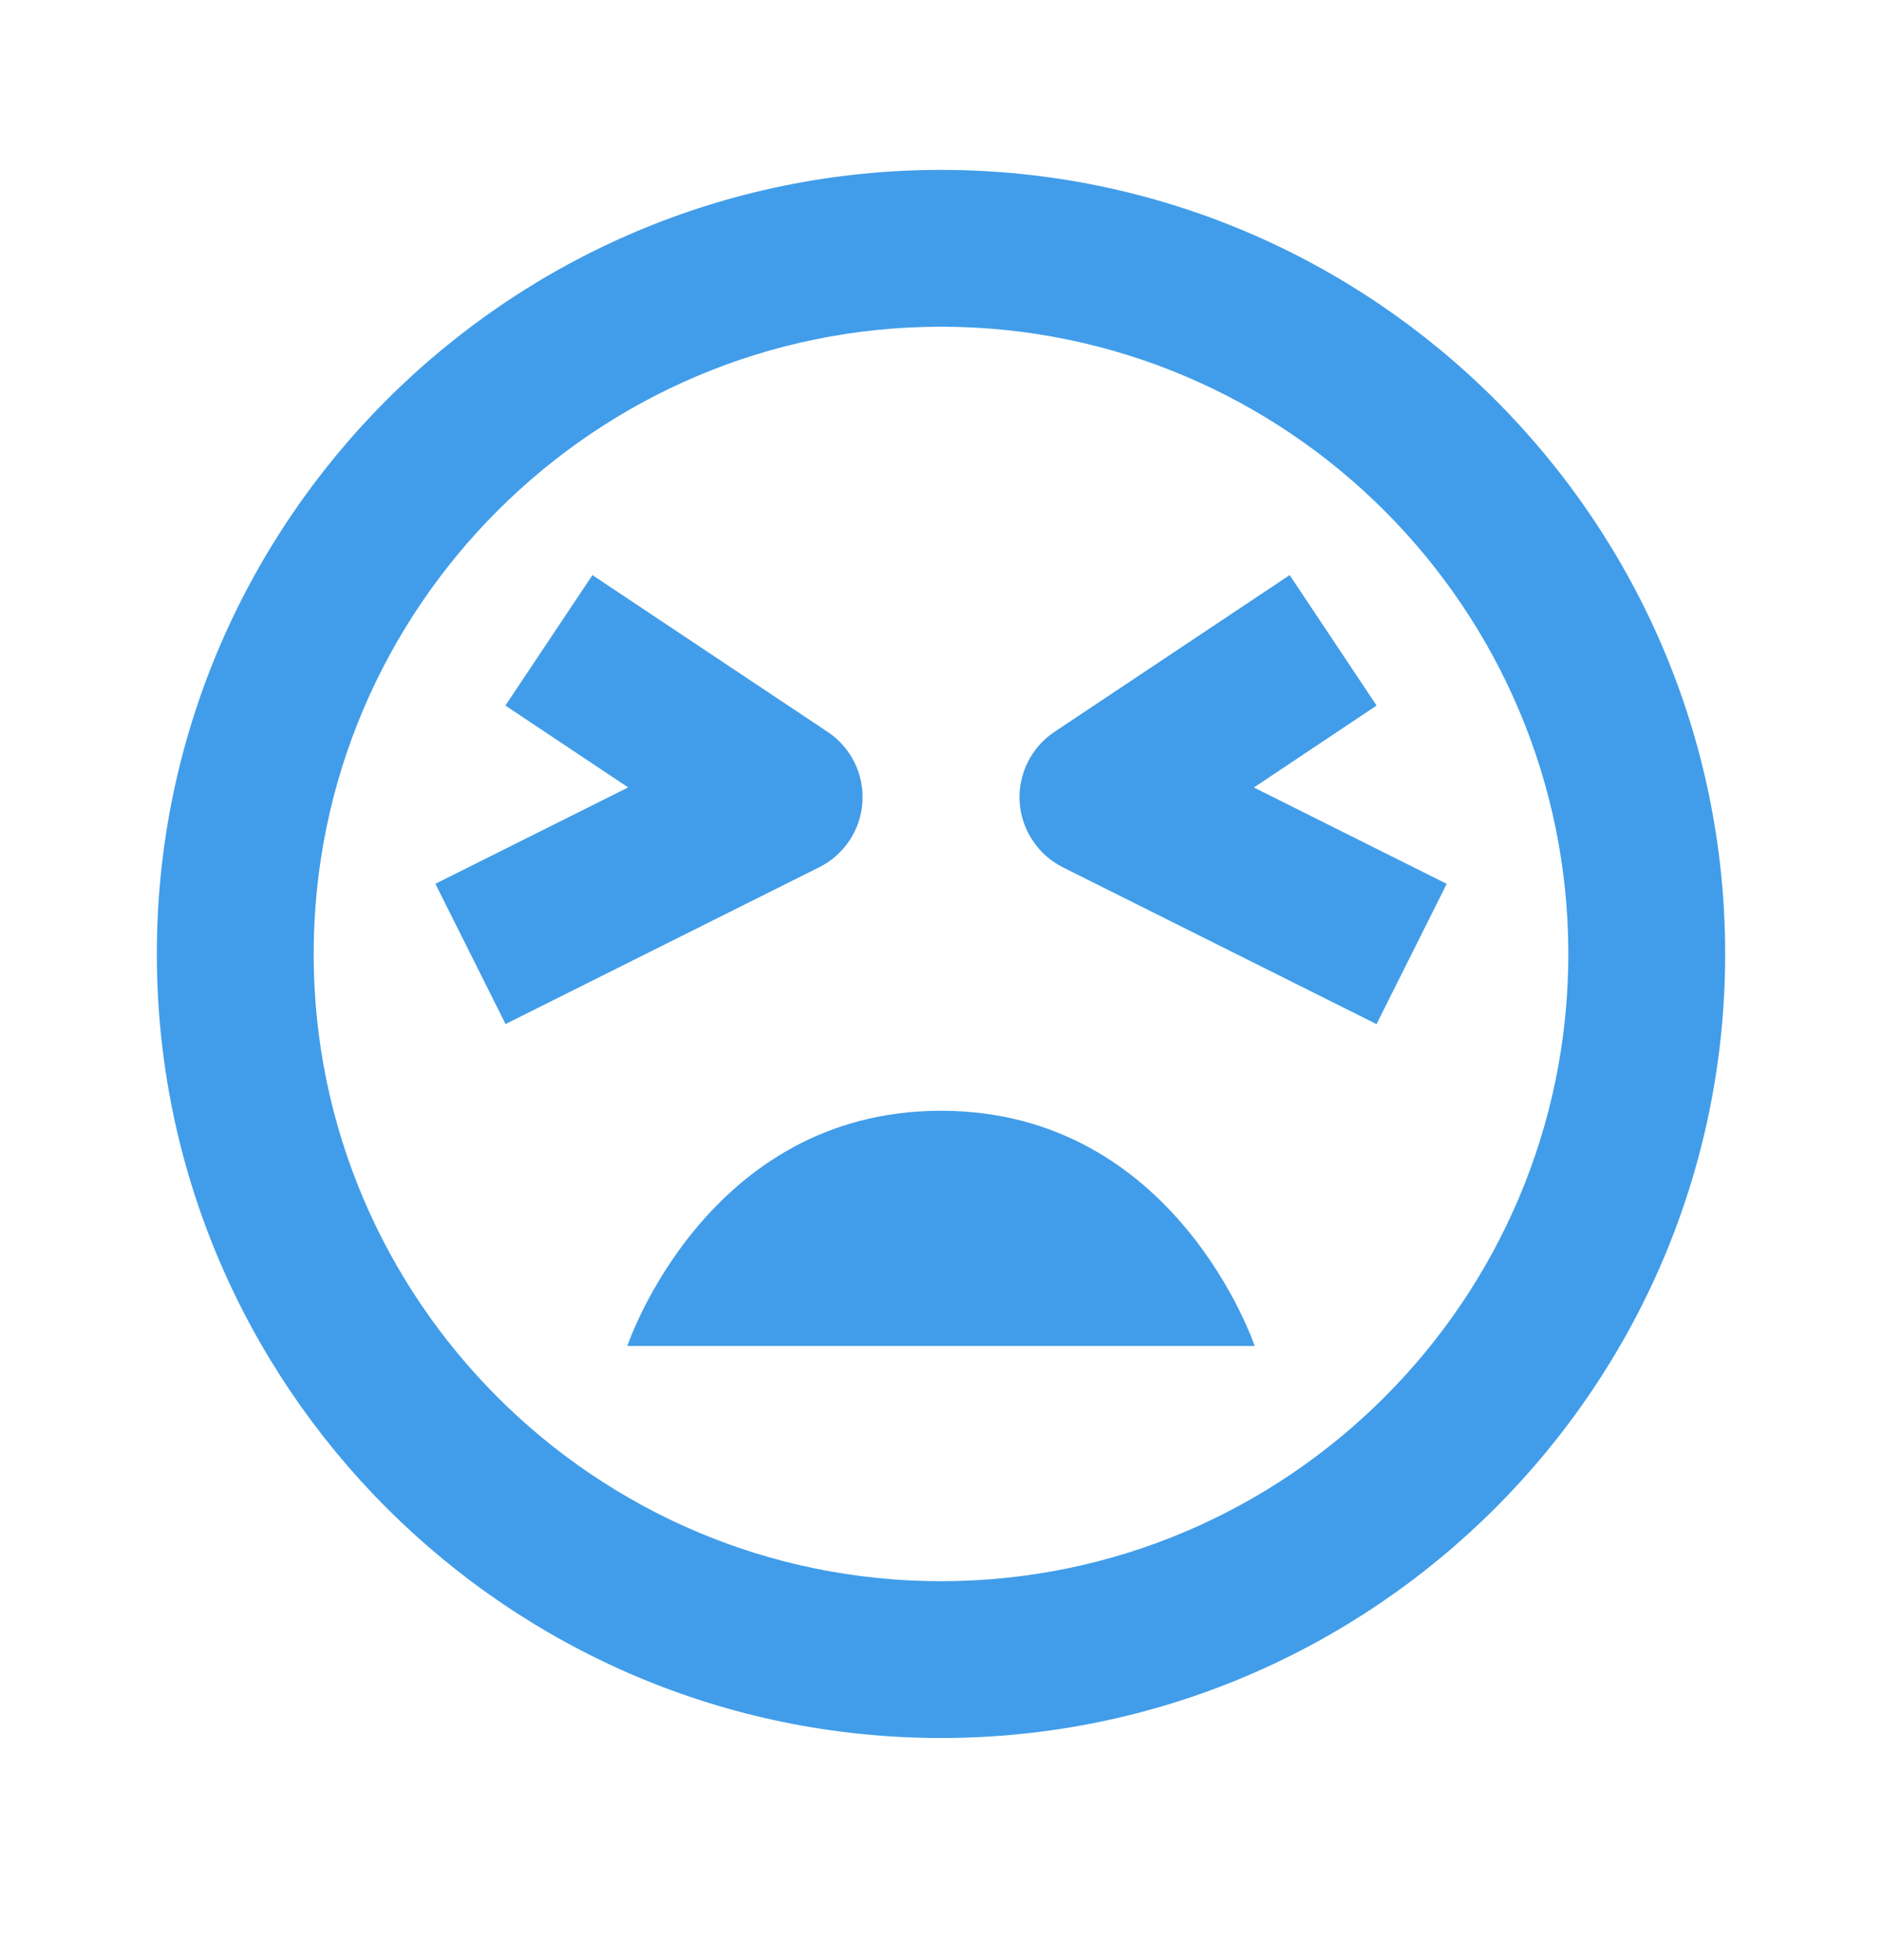
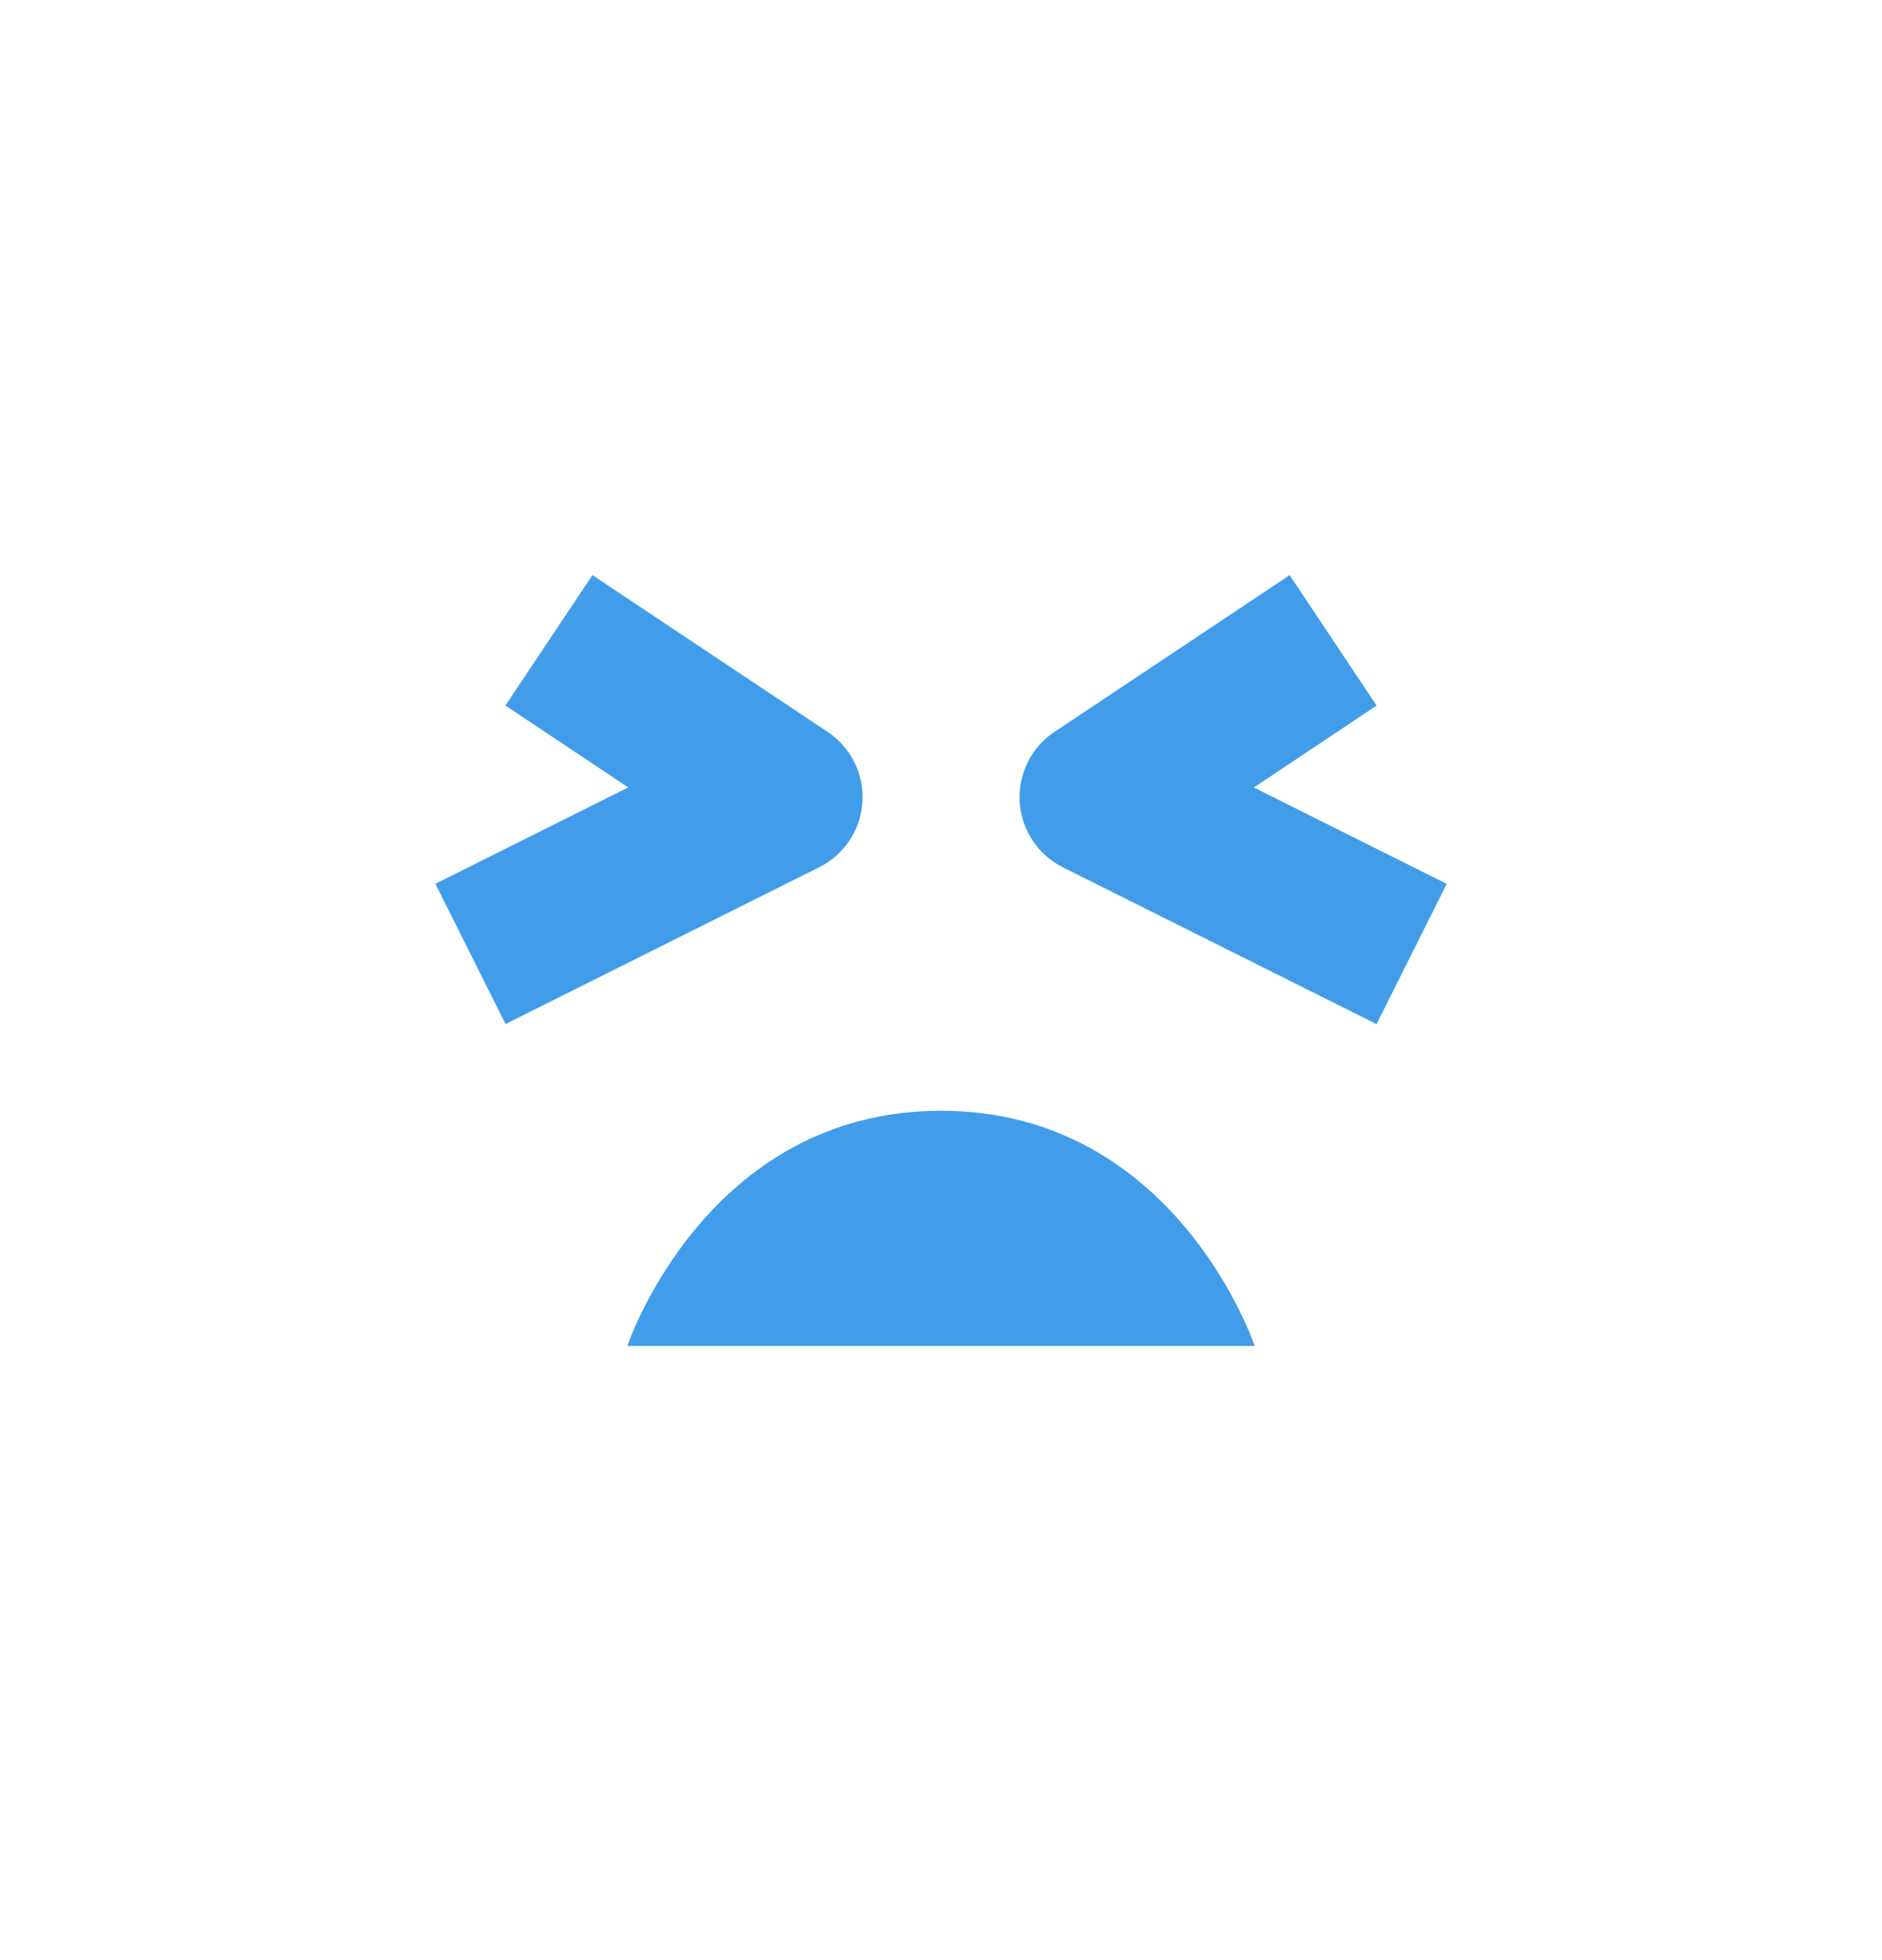
<svg xmlns="http://www.w3.org/2000/svg" width="24" height="25" viewBox="0 0 24 25" fill="none">
  <path d="M12 14.167C9 14.167 8 17.167 8 17.167H16C16 17.167 15 14.167 12 14.167Z" fill="#419DE9" />
-   <path d="M12 2.167C6.486 2.167 2 6.653 2 12.167C2 17.681 6.486 22.167 12 22.167C17.514 22.167 22 17.681 22 12.167C22 6.653 17.514 2.167 12 2.167ZM12 20.167C7.589 20.167 4 16.578 4 12.167C4 7.756 7.589 4.167 12 4.167C16.411 4.167 20 7.756 20 12.167C20 16.578 16.411 20.167 12 20.167Z" fill="#419DE9" />
  <path d="M17.555 8.999L16.446 7.335L13.446 9.335C13.3 9.432 13.183 9.566 13.105 9.723C13.028 9.88 12.992 10.055 13.003 10.229C13.014 10.404 13.071 10.573 13.168 10.719C13.264 10.865 13.397 10.983 13.554 11.062L17.554 13.062L18.449 11.273L15.99 10.044L17.555 8.999ZM10.998 10.229C11.009 10.054 10.974 9.879 10.896 9.723C10.818 9.566 10.701 9.432 10.555 9.335L7.555 7.335L6.445 8.999L8.011 10.043L5.552 11.272L6.447 13.061L10.447 11.061C10.604 10.983 10.737 10.865 10.834 10.719C10.931 10.572 10.987 10.404 10.998 10.229Z" fill="#419DE9" />
</svg>